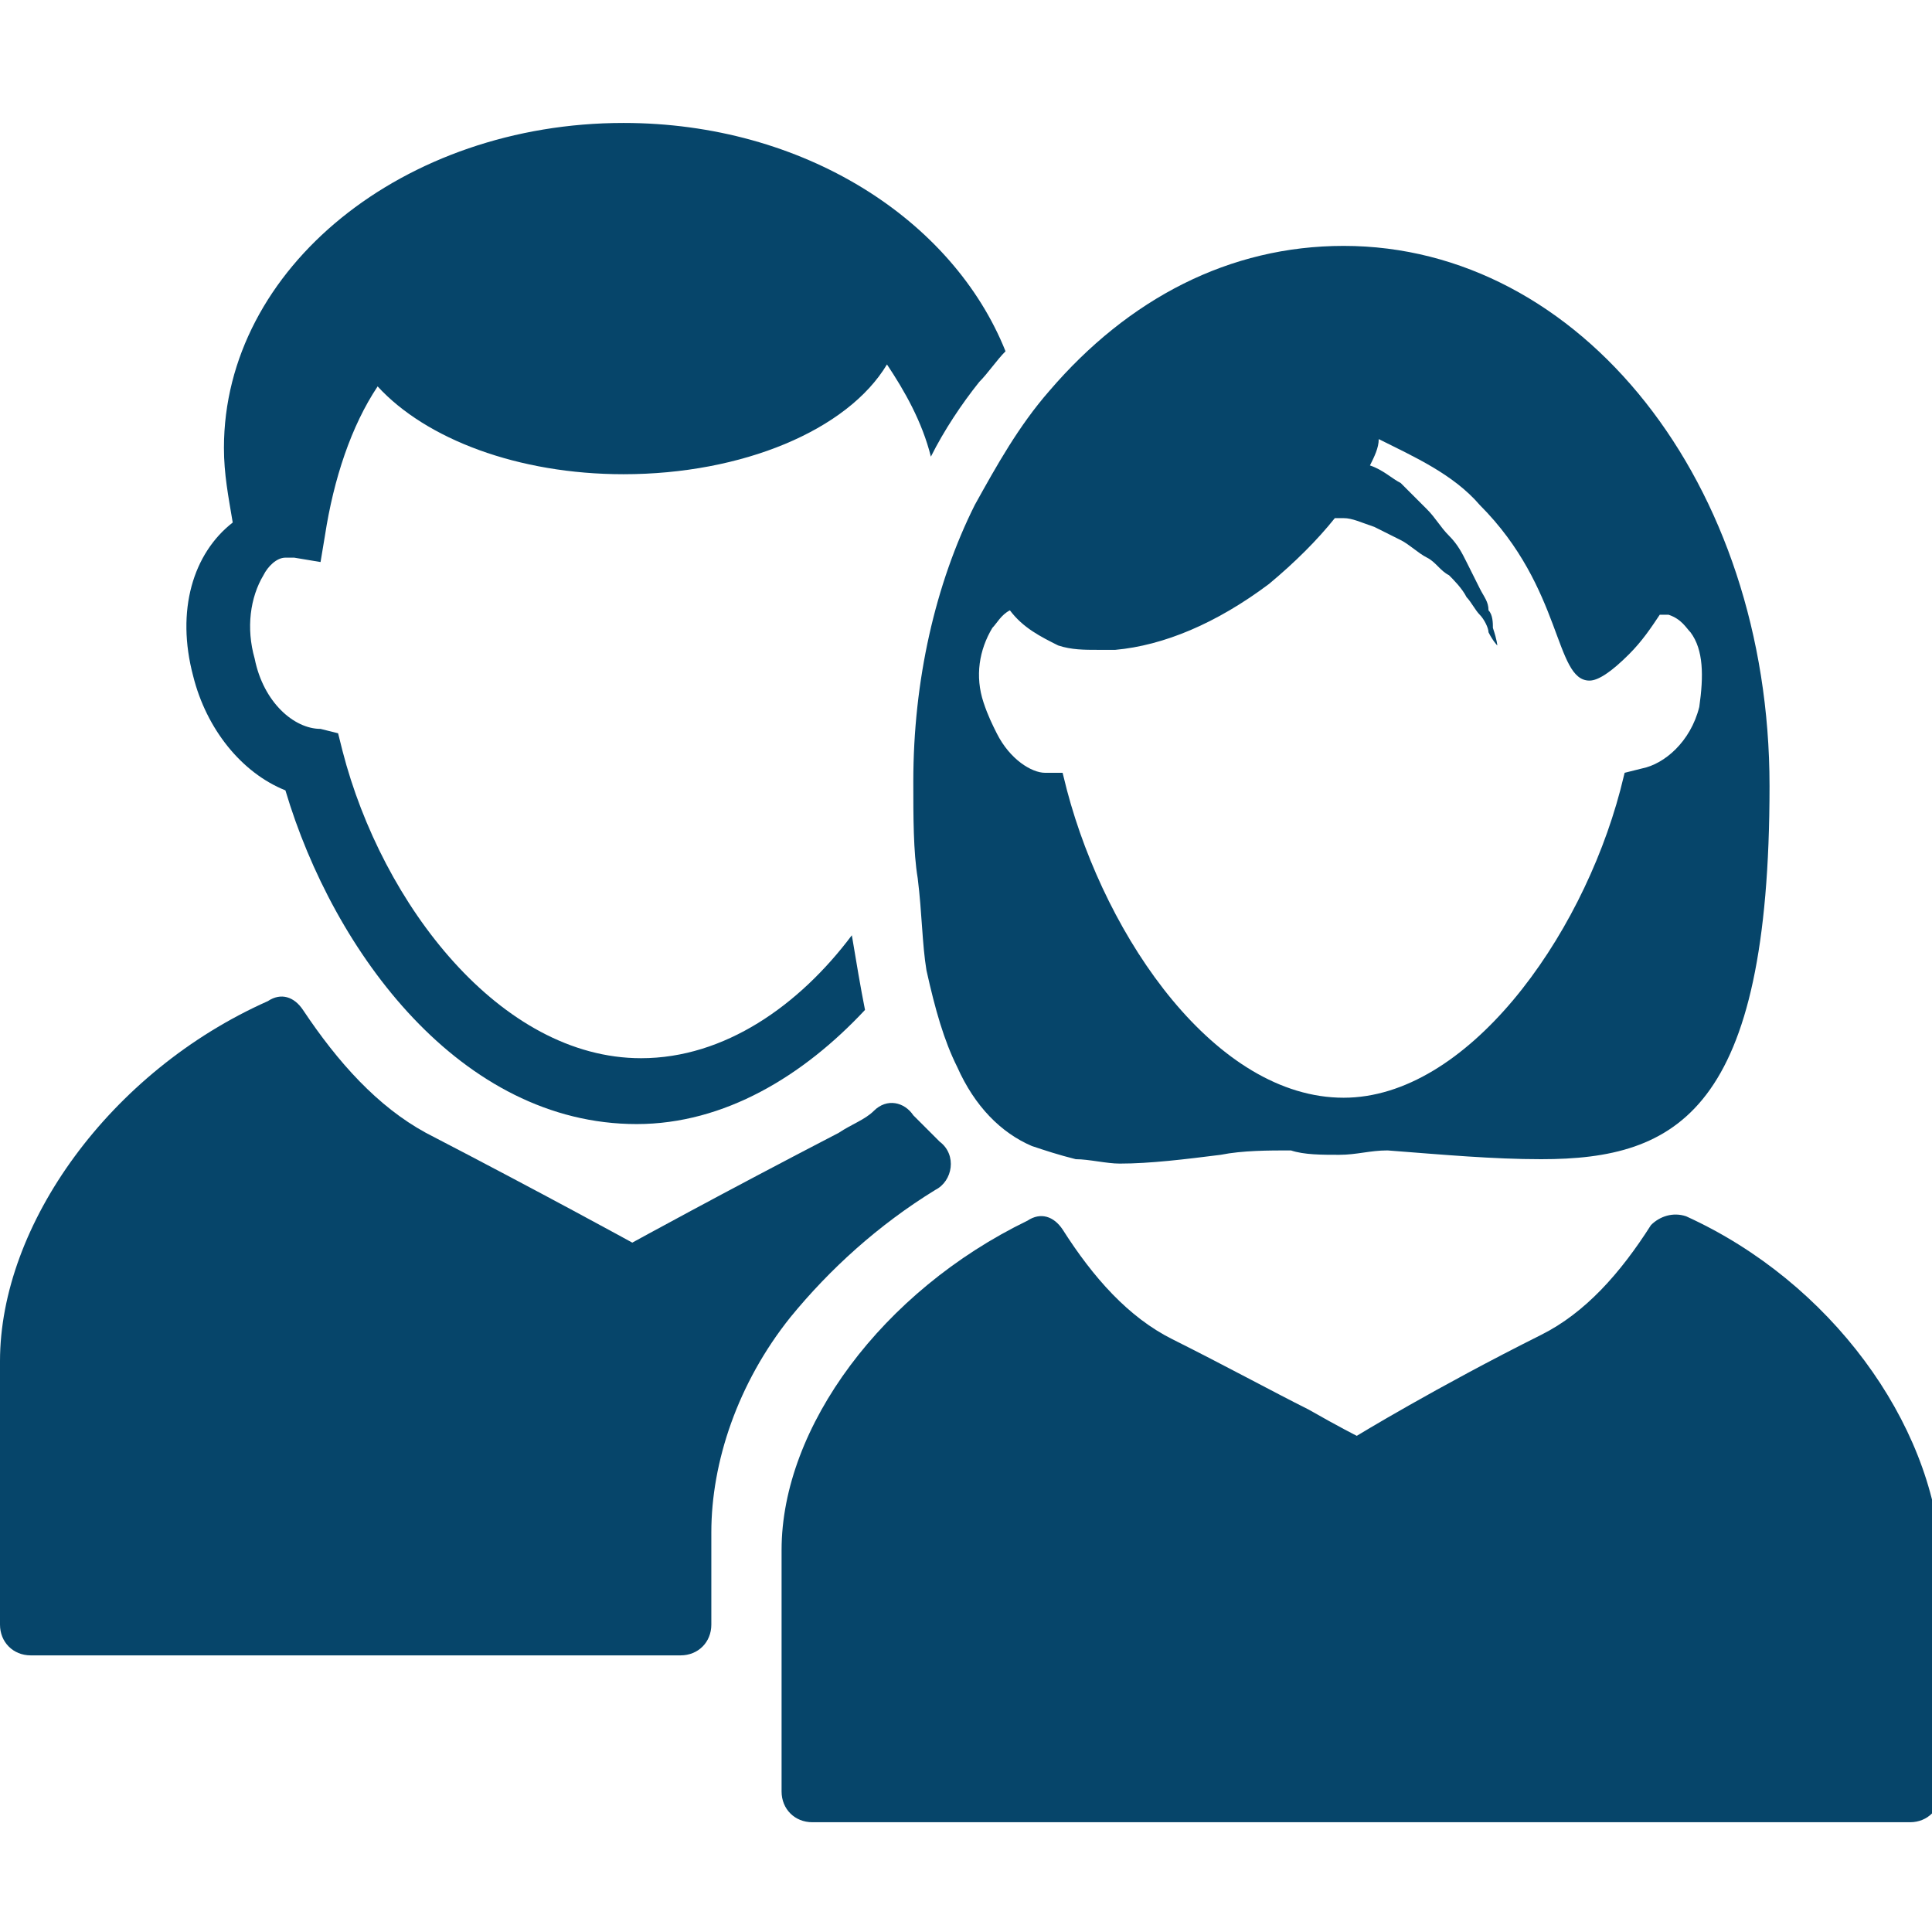
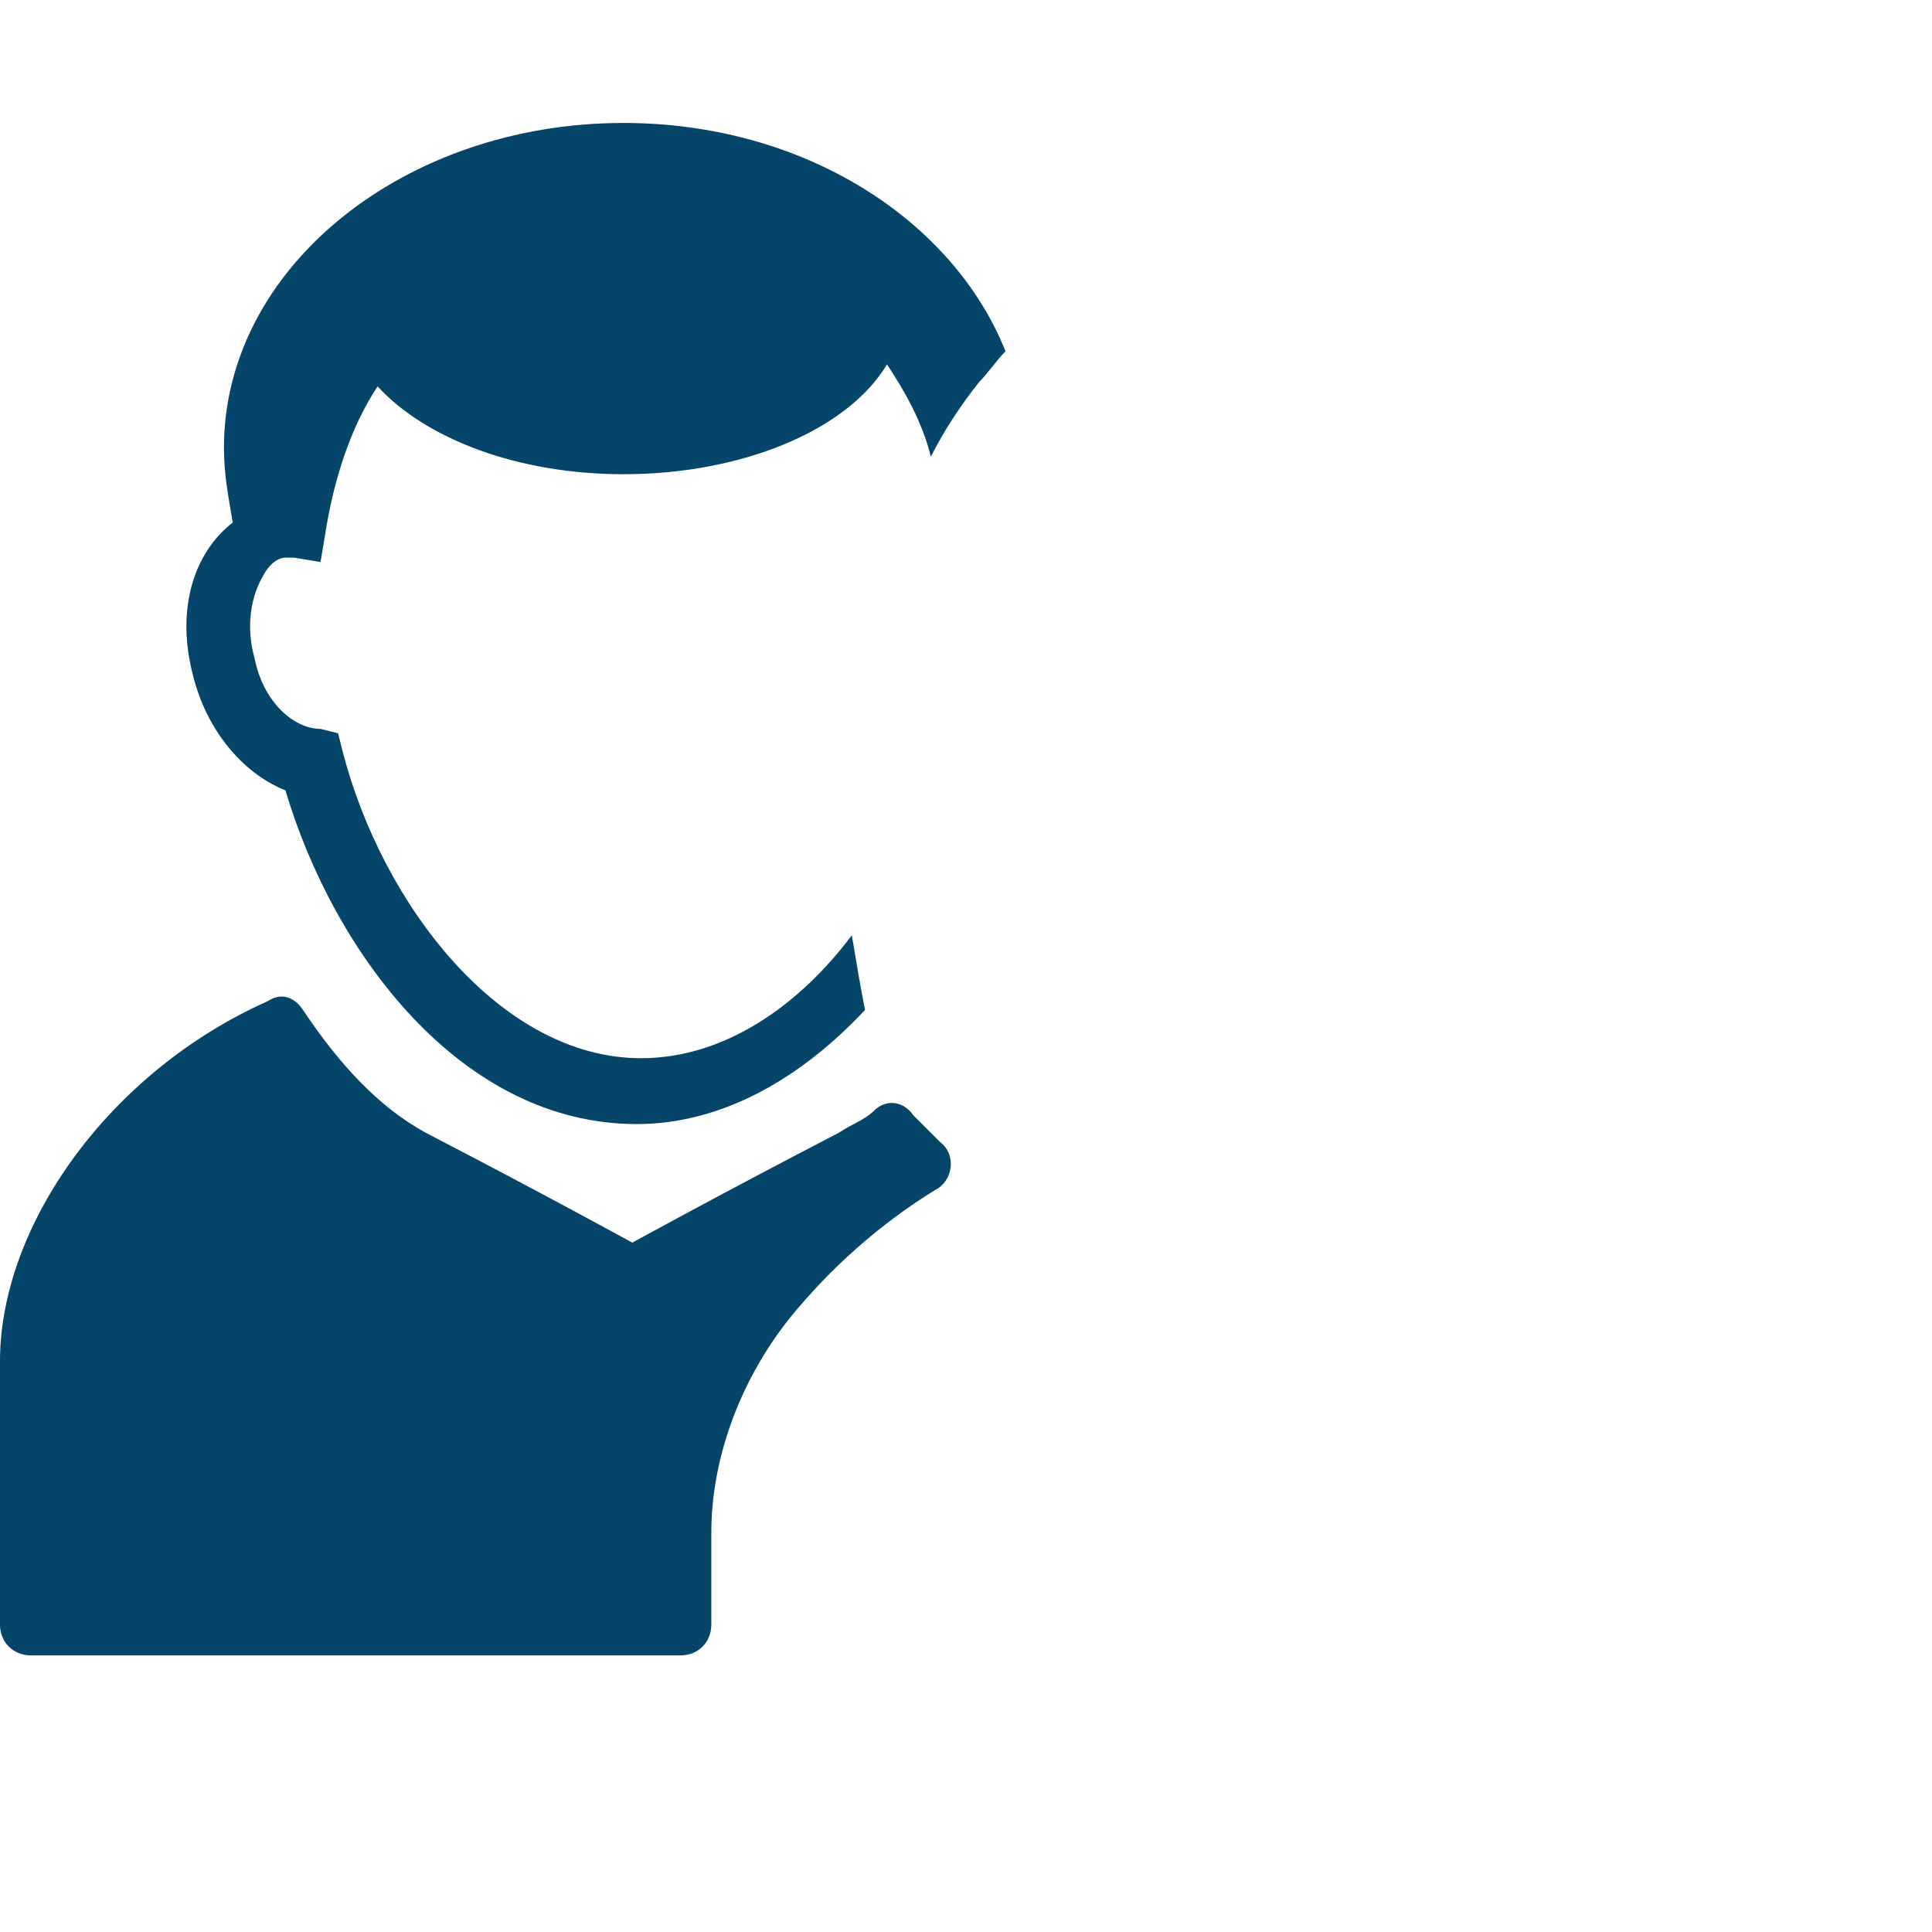
<svg xmlns="http://www.w3.org/2000/svg" version="1.1" id="Layer_1" x="0px" y="0px" viewBox="0 0 44 44" style="enable-background:new 0 0 44 44;" xml:space="preserve">
  <g>
    <g>
      <path style="fill:#06456A;" d="M22.3,22.5" />
    </g>
    <path style="fill:#06456A;" d="M14.6,24.1c-3.2,0-5.9-3.5-6.8-7l-0.1-0.4l-0.4-0.1C6.7,16.6,6,16,5.8,15c-0.2-0.7-0.1-1.4,0.2-1.9   c0.1-0.2,0.3-0.4,0.5-0.4c0,0,0.1,0,0.1,0c0,0,0.1,0,0.1,0l0.6,0.1l0.1-0.6c0.2-1.3,0.6-2.5,1.2-3.4c1.1,1.2,3.2,2,5.6,2   c2.7,0,5.1-1,6-2.5c0.4,0.6,0.8,1.3,1,2.1c0.3-0.6,0.7-1.2,1.1-1.7c0.2-0.2,0.4-0.5,0.6-0.7c-1.2-3-4.6-5.2-8.7-5.2   c-5,0-9.1,3.3-9.1,7.4c0,0.6,0.1,1.1,0.2,1.7c-0.9,0.7-1.3,2-0.9,3.5c0.3,1.2,1.1,2.2,2.1,2.6c1.1,3.7,4,7.6,8,7.6   c2,0,3.8-1.1,5.2-2.6c-0.1-0.5-0.2-1.1-0.3-1.7C18.2,22.9,16.5,24.1,14.6,24.1z" />
-     <path style="fill:#06456A;" d="M30.6,5.6c-2.6,0-4.9,1.2-6.7,3.3c-0.7,0.8-1.2,1.7-1.7,2.6c-0.9,1.8-1.4,4-1.4,6.3   c0,0.8,0,1.6,0.1,2.2c0.1,0.8,0.1,1.5,0.2,2.1c0.2,0.9,0.4,1.6,0.7,2.2c0.4,0.9,1,1.5,1.7,1.8c0.3,0.1,0.6,0.2,1,0.3   c0.3,0,0.7,0.1,1,0.1c0.7,0,1.5-0.1,2.3-0.2c0.5-0.1,1.1-0.1,1.6-0.1c0.3,0.1,0.7,0.1,1.1,0.1c0.4,0,0.7-0.1,1.1-0.1   c1.3,0.1,2.4,0.2,3.5,0.2c3.1,0,5.2-1.1,5.2-8.5C40.3,11,36,5.6,30.6,5.6z M37.4,17.5L37,17.6l-0.1,0.4c-0.9,3.4-3.5,7-6.3,7   c-2.9,0-5.4-3.6-6.3-7l-0.1-0.4l-0.3,0l-0.1,0c-0.3,0-0.8-0.3-1.1-0.9c-0.1-0.2-0.2-0.4-0.3-0.7c-0.2-0.6-0.1-1.2,0.2-1.7   c0.1-0.1,0.2-0.3,0.4-0.4c0.3,0.4,0.7,0.6,1.1,0.8c0.3,0.1,0.6,0.1,0.9,0.1c0.1,0,0.3,0,0.4,0c1.1-0.1,2.3-0.6,3.5-1.5   c0.6-0.5,1.1-1,1.5-1.5c0.1,0,0.1,0,0.2,0c0.2,0,0.4,0.1,0.7,0.2c0.2,0.1,0.4,0.2,0.6,0.3c0.2,0.1,0.4,0.3,0.6,0.4   c0.2,0.1,0.3,0.3,0.5,0.4c0.1,0.1,0.3,0.3,0.4,0.5c0.1,0.1,0.2,0.3,0.3,0.4c0.1,0.1,0.2,0.3,0.2,0.4c0.1,0.2,0.2,0.3,0.2,0.3   s0-0.1-0.1-0.4c0-0.1,0-0.3-0.1-0.4c0-0.2-0.1-0.3-0.2-0.5c-0.1-0.2-0.2-0.4-0.3-0.6c-0.1-0.2-0.2-0.4-0.4-0.6   c-0.2-0.2-0.3-0.4-0.5-0.6c-0.2-0.2-0.4-0.4-0.6-0.6c-0.2-0.1-0.4-0.3-0.7-0.4c0.1-0.2,0.2-0.4,0.2-0.6c0.8,0.4,1.7,0.8,2.3,1.5   c1.9,1.9,1.7,4,2.5,4c0.2,0,0.5-0.2,0.9-0.6c0.3-0.3,0.5-0.6,0.7-0.9c0,0,0.1,0,0.1,0c0,0,0.1,0,0.1,0c0.3,0.1,0.4,0.3,0.5,0.4   c0.3,0.4,0.3,1,0.2,1.7C38.5,16.9,37.9,17.4,37.4,17.5z" />
    <g>
      <path style="fill:#06456A;" d="M18,30c0.9-1.1,2-2.1,3.3-2.9c0.4-0.2,0.5-0.8,0.1-1.1c-0.2-0.2-0.4-0.4-0.6-0.6    c-0.2-0.3-0.6-0.4-0.9-0.1c-0.2,0.2-0.5,0.3-0.8,0.5c-2.7,1.4-4.7,2.5-4.7,2.5l0,0v0l0,0l0,0v0l0,0c0,0-2-1.1-4.7-2.5    c-1.1-0.6-2-1.6-2.8-2.8c-0.2-0.3-0.5-0.4-0.8-0.2C2.5,24.4,0,27.9,0,31v6c0,0.4,0.3,0.7,0.7,0.7h14.8c0.4,0,0.7-0.3,0.7-0.7v-2.1    C16.2,33.3,16.8,31.5,18,30z" />
-       <path style="fill:#06456A;" d="M38.4,27.7c-0.3-0.1-0.6,0-0.8,0.2c-0.7,1.1-1.5,2-2.5,2.5c-2.4,1.2-4.2,2.3-4.2,2.3l0,0v0l0,0l0,0    v0l0,0c0,0-0.4-0.2-1.1-0.6c-0.8-0.4-1.9-1-3.1-1.6c-1-0.5-1.8-1.4-2.5-2.5c-0.2-0.3-0.5-0.4-0.8-0.2c-3.3,1.6-5.6,4.7-5.6,7.5    v2.8v2.7c0,0.4,0.3,0.7,0.7,0.7h25c0.4,0,0.7-0.3,0.7-0.7v-5.4C44,32.4,41.7,29.2,38.4,27.7z" />
    </g>
  </g>
</svg>